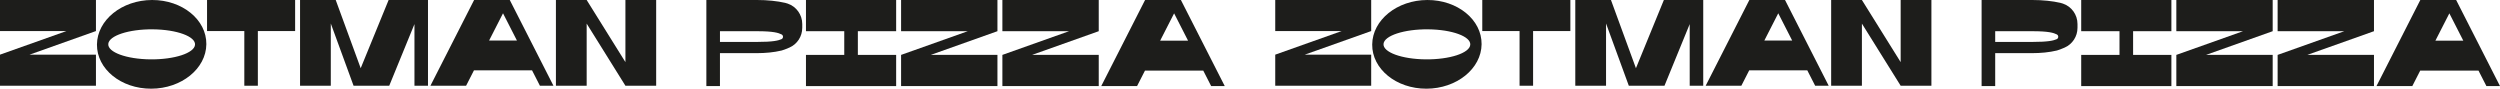
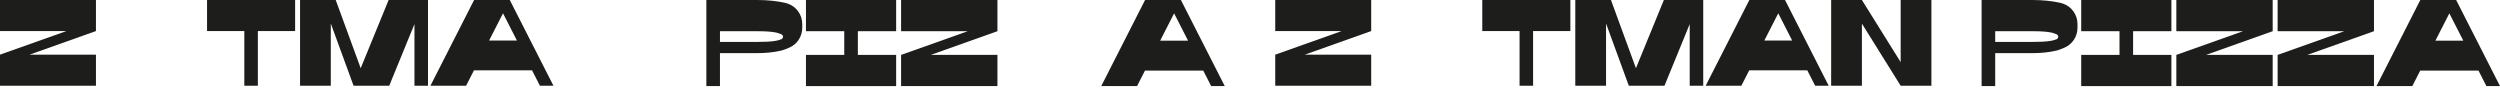
<svg xmlns="http://www.w3.org/2000/svg" fill="none" height="85" viewBox="0 0 2396 85" width="2396">
  <g fill="#1d1d1b">
    <path d="m0 29.765v-29.765h91.958v29.765l-63.666 22.621h63.666v29.765h-91.958v-29.765l63.666-22.621z" />
    <path d="m282.846 29.765h-35.723v52.396h-12.967v-52.396h-35.723v-29.765h84.413z" />
    <path d="m287.562 0h34.196l23.934 65.369 26.765-65.369h37.731v82.161h-12.967v-59.063l-24.17 59.063h-34.196l-21.813-59.654v59.654h-29.47v-82.161z" />
    <path d="m454.382 0h34.186l41.853 82.161h-12.967l-7.544-14.764h-55.65l-7.545 14.764h-34.186zm41.033 38.814-13.325-26.079-13.326 26.079z" />
-     <path d="m532.79 0h29.47l37.138 59.54v-59.54h29.471v82.161h-29.471l-37.138-59.54v59.54h-29.47z" />
-     <path d="m145.754 0c-28.952.076-52.604 19.173-52.831 42.643-.226 23.469 23.058 42.443 52.01 42.357 28.952-.076 52.604-19.174 52.83-42.643.227-23.469-23.058-42.433-52.009-42.357zm-1.575 56.892c-22.964-.219-41.052-6.848-40.411-14.792.642-7.944 19.776-14.211 42.74-13.992 22.963.219 41.051 6.848 40.41 14.792-.641 7.953-19.776 14.211-42.739 13.992z" />
    <path d="m676.989 0h48.558c4.97 0 9.77.238 14.382.714 4.621.476 8.817 1.152 12.608 2.029.613.143 1.425.381 2.349.695 8.346 2.8 13.995 10.677 13.995 19.564v3.677c0 8.22-4.838 15.668-12.317 18.916-3.149 1.362-6.016 2.486-7.459 2.819-3.716.876-7.564 1.514-11.543 1.915-3.989.4-8.035.6-12.137.6h-35.422v31.565h-13.023v-82.494zm13.024 29.898v10.287h35.421c15.777 0 20.398-1.343 23.463-2.61 1.99-.819 2.066-3.667.132-4.61-2.999-1.467-7.582-3.058-23.472-3.058h-35.544z" />
    <path d="m858.868 82.513h-86.431v-29.898h36.703v-22.717h-36.703v-29.898h86.431v29.898h-36.704v22.717h36.704z" />
    <path d="m863.606 29.898v-29.898h92.345v29.898l-63.93 22.717h63.93v29.898h-92.345v-29.898l63.93-22.717z" />
-     <path d="m960.684 29.898v-29.898h92.346v29.898l-63.931 22.717h63.931v29.898h-92.346v-29.898l63.926-22.717z" />
    <path d="m1097.44 0h34.34l42.03 82.513h-13.03l-7.57-14.83h-55.88l-7.58 14.83h-34.33zm41.2 38.985-13.37-26.193-13.38 26.184h26.75z" />
    <path d="m1222.19 29.765v-29.765h91.96v29.765l-63.67 22.621h63.67v29.765h-91.96v-29.765l63.67-22.621z" />
    <path d="m1505.04 29.765h-35.73v52.396h-12.96v-52.396h-35.73v-29.765h84.42z" />
    <path d="m1509.75 0h34.2l23.93 65.369 26.77-65.369h37.73v82.161h-12.97v-59.063l-24.17 59.063h-34.19l-21.82-59.654v59.654h-29.47v-82.161z" />
    <path d="m1676.57 0h34.19l41.85 82.161h-12.96l-7.55-14.764h-55.65l-7.54 14.764h-34.19zm41.04 38.814-13.33-26.079-13.32 26.079z" />
    <path d="m1754.98 0h29.47l37.14 59.54v-59.54h29.47v82.161h-29.47l-37.14-59.54v59.54h-29.47z" />
-     <path d="m1367.95 0c-28.96.076-52.61 19.173-52.83 42.643-.23 23.469 23.05 42.443 52 42.357 28.96-.076 52.61-19.174 52.84-42.643.22-23.469-23.06-42.433-52.01-42.357zm-1.58 56.892c-22.96-.219-41.05-6.848-40.41-14.792s19.78-14.211 42.74-13.992c22.96.219 41.05 6.848 40.41 14.792-.64 7.953-19.78 14.211-42.74 13.992z" />
    <path d="m1899.18 0h48.56c4.97 0 9.77.238 14.38.714 4.62.476 8.82 1.152 12.61 2.029.61.143 1.42.381 2.35.695 8.34 2.8 13.99 10.677 13.99 19.564v3.677c0 8.22-4.84 15.668-12.31 18.916-3.15 1.362-6.02 2.486-7.46 2.819-3.72.876-7.57 1.514-11.55 1.915-3.99.4-8.03.6-12.13.6h-35.42v31.565h-13.03v-82.494zm13.02 29.898v10.287h35.43c15.77 0 20.39-1.343 23.46-2.61 1.99-.819 2.06-3.667.13-4.61-3-1.467-7.58-3.058-23.47-3.058h-35.55z" />
    <path d="m2081.06 82.513h-86.43v-29.898h36.7v-22.717h-36.7v-29.898h86.43v29.898h-36.7v22.717h36.7z" />
    <path d="m2085.8 29.898v-29.898h92.34v29.898l-63.93 22.717h63.93v29.898h-92.34v-29.898l63.93-22.717z" />
    <path d="m2182.88 29.898v-29.898h92.34v29.898l-63.93 22.717h63.93v29.898h-92.34v-29.898l63.93-22.717z" />
    <path d="m2319.63 0h34.34l42.03 82.513h-13.02l-7.58-14.83h-55.88l-7.57 14.83h-34.34zm41.2 38.985-13.37-26.193-13.38 26.184h26.75z" />
  </g>
</svg>